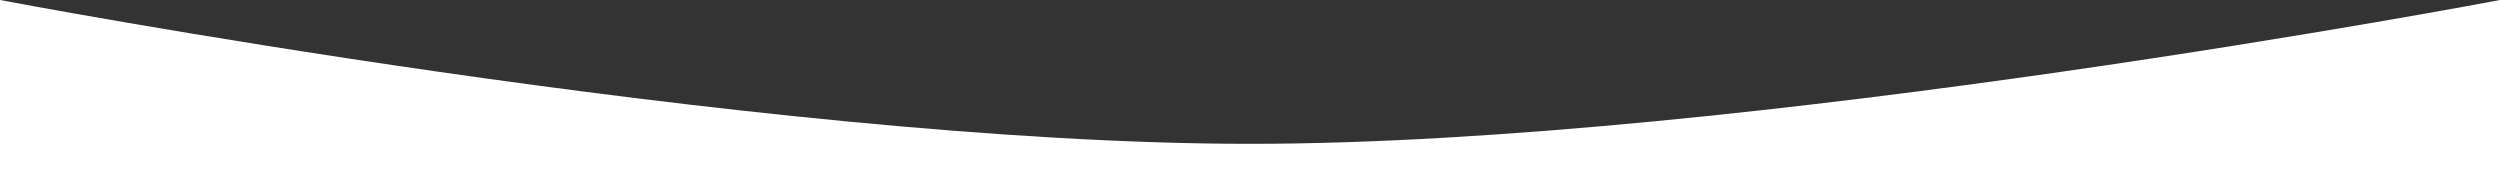
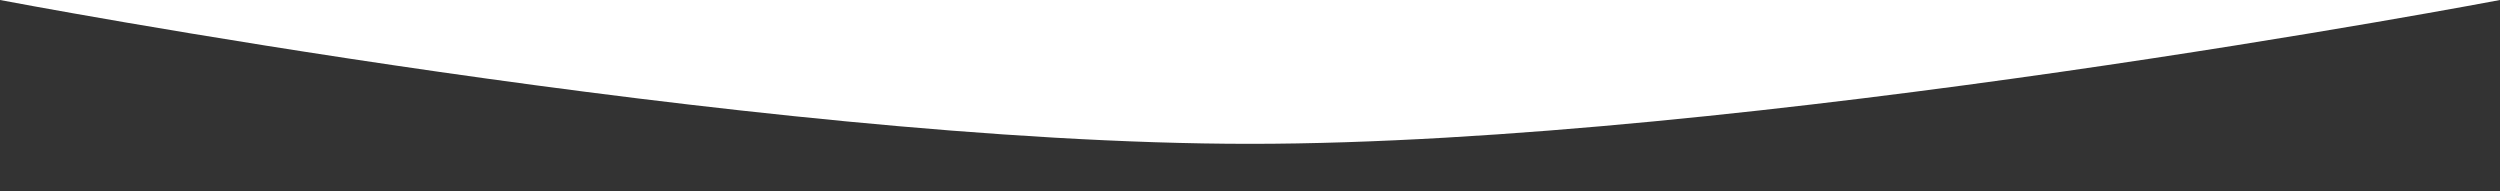
<svg xmlns="http://www.w3.org/2000/svg" width="1440" height="110" viewBox="0 0 1440 110" fill="none">
  <rect x="0" y="0" width="1440" height="110" fill="#333333" stroke="none" />
-   <path d="M0 0C0 0 435.008 82.848 720 82.848C1004.99 82.848 1440 0 1440 0V110H0V0Z" fill="white" />
+   <path d="M0 0C0 0 435.008 82.848 720 82.848C1004.99 82.848 1440 0 1440 0H0V0Z" fill="white" />
</svg>